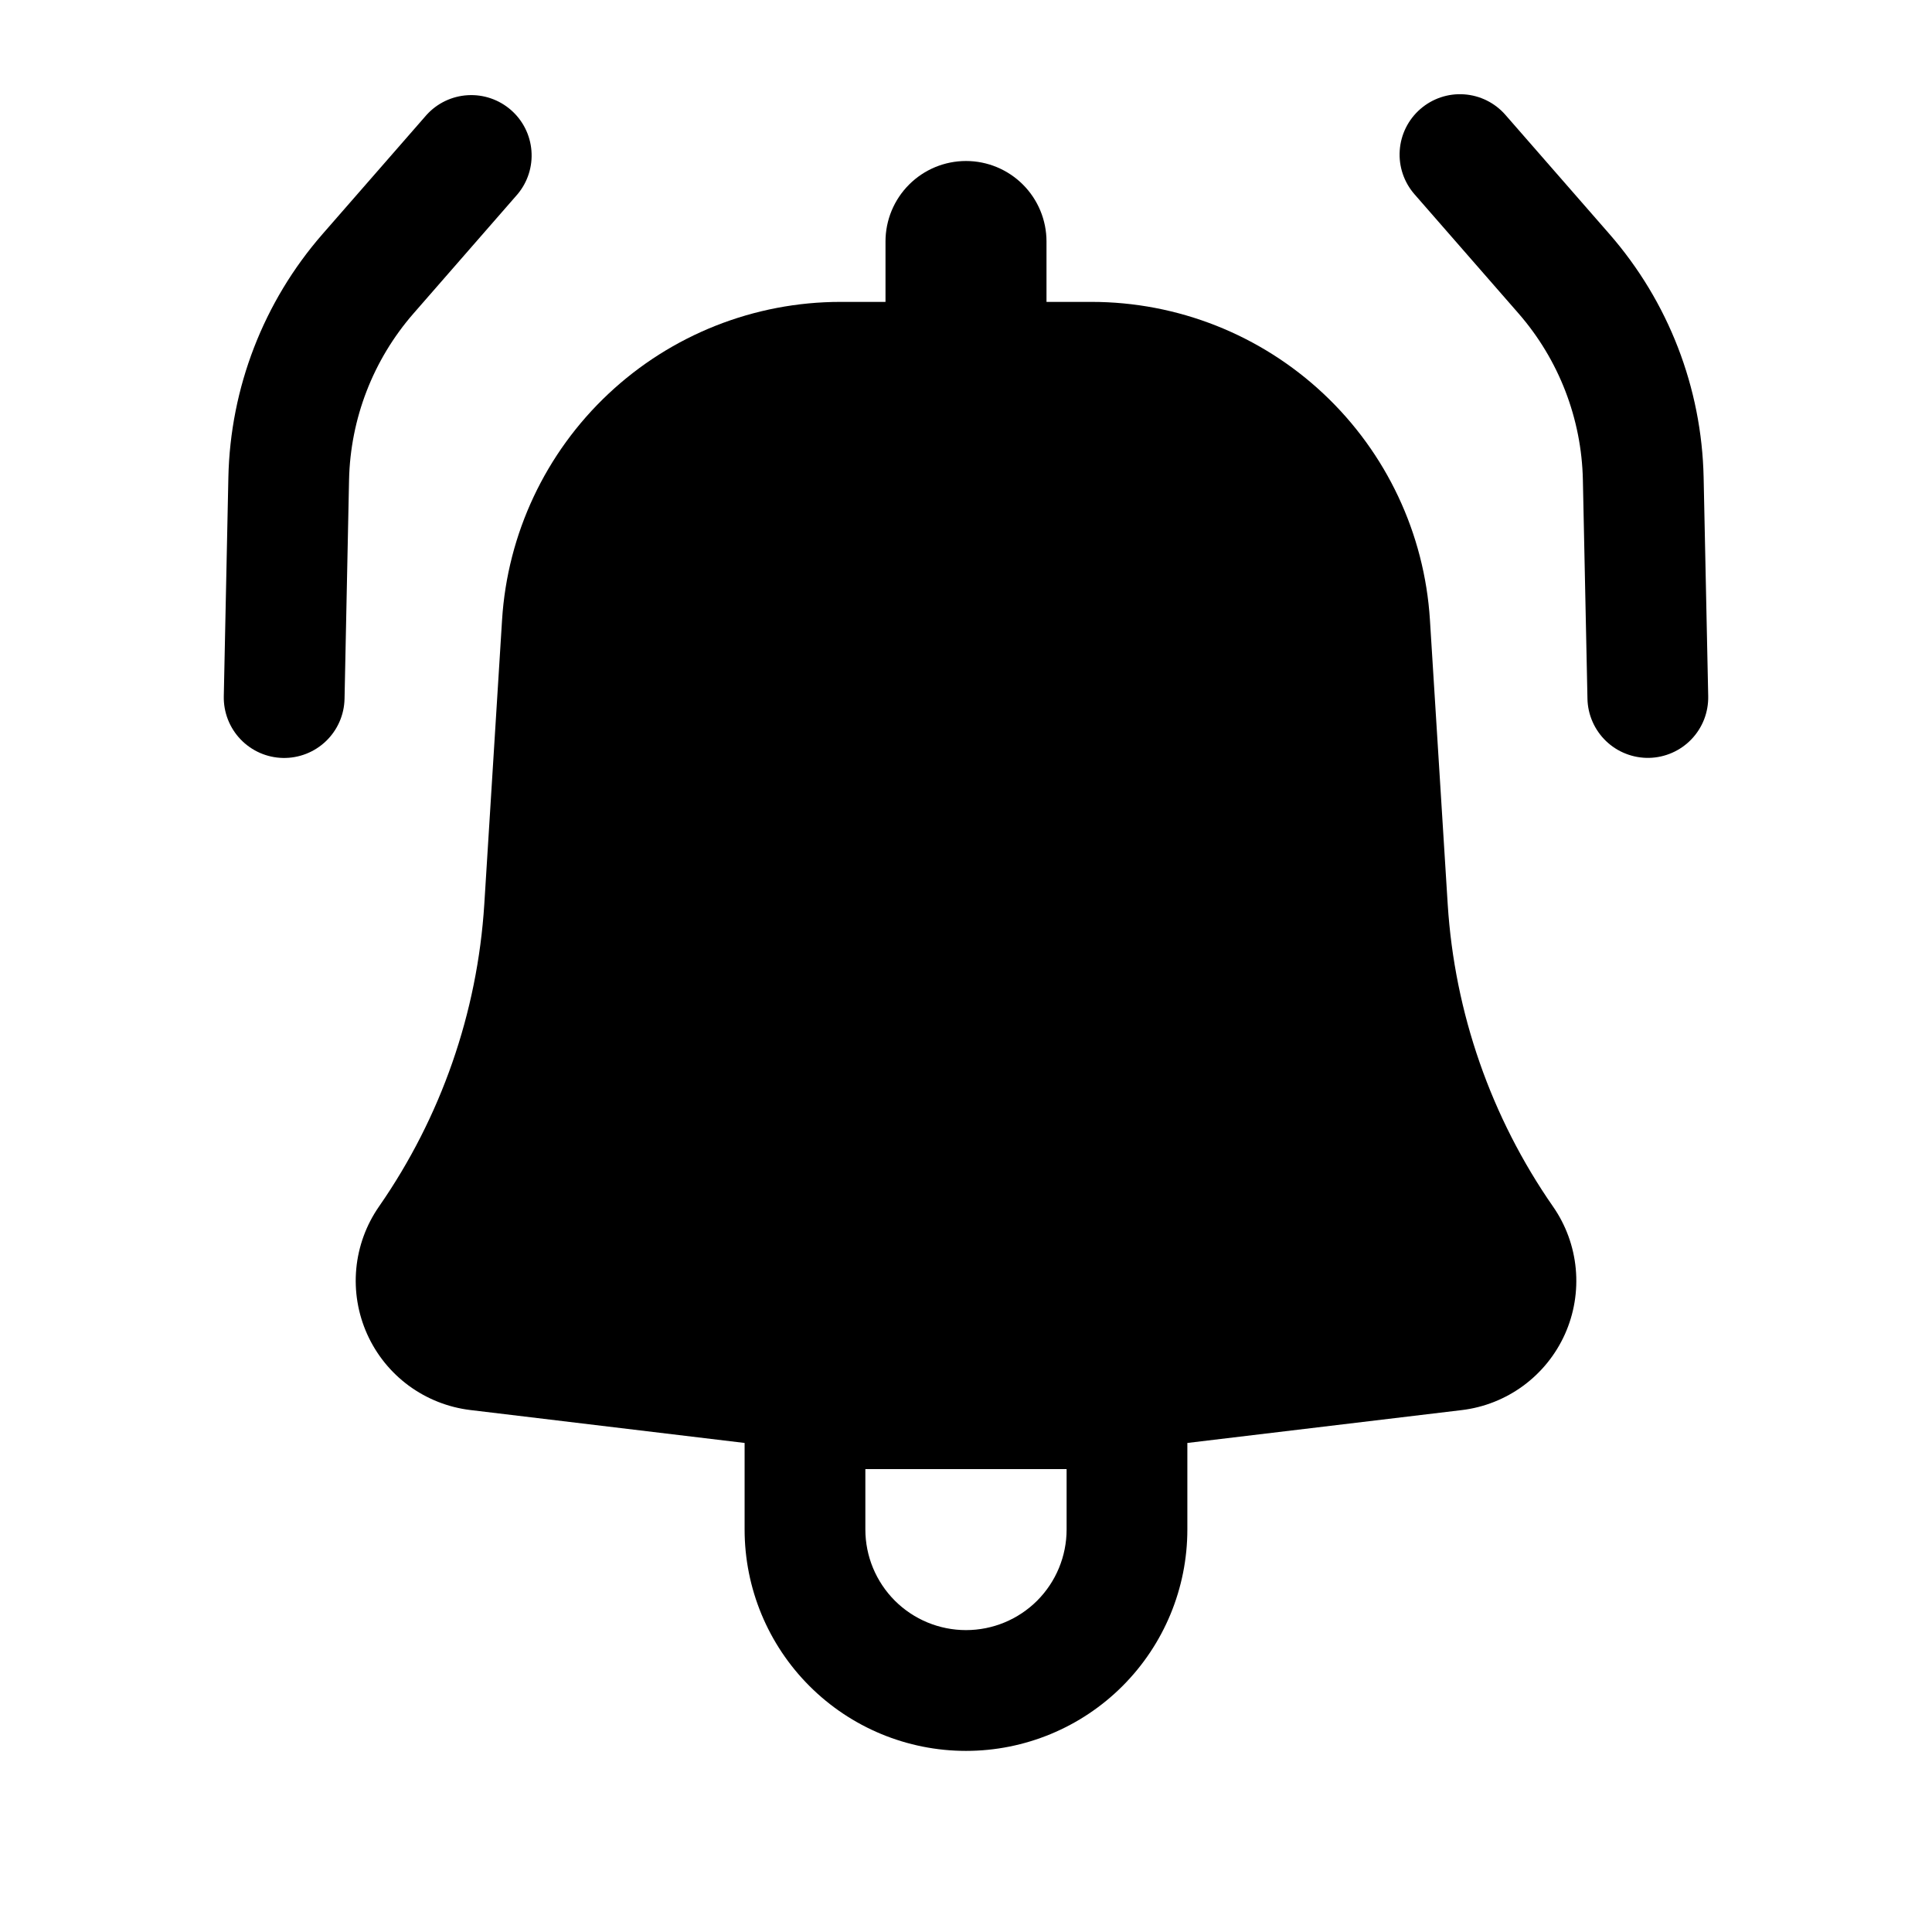
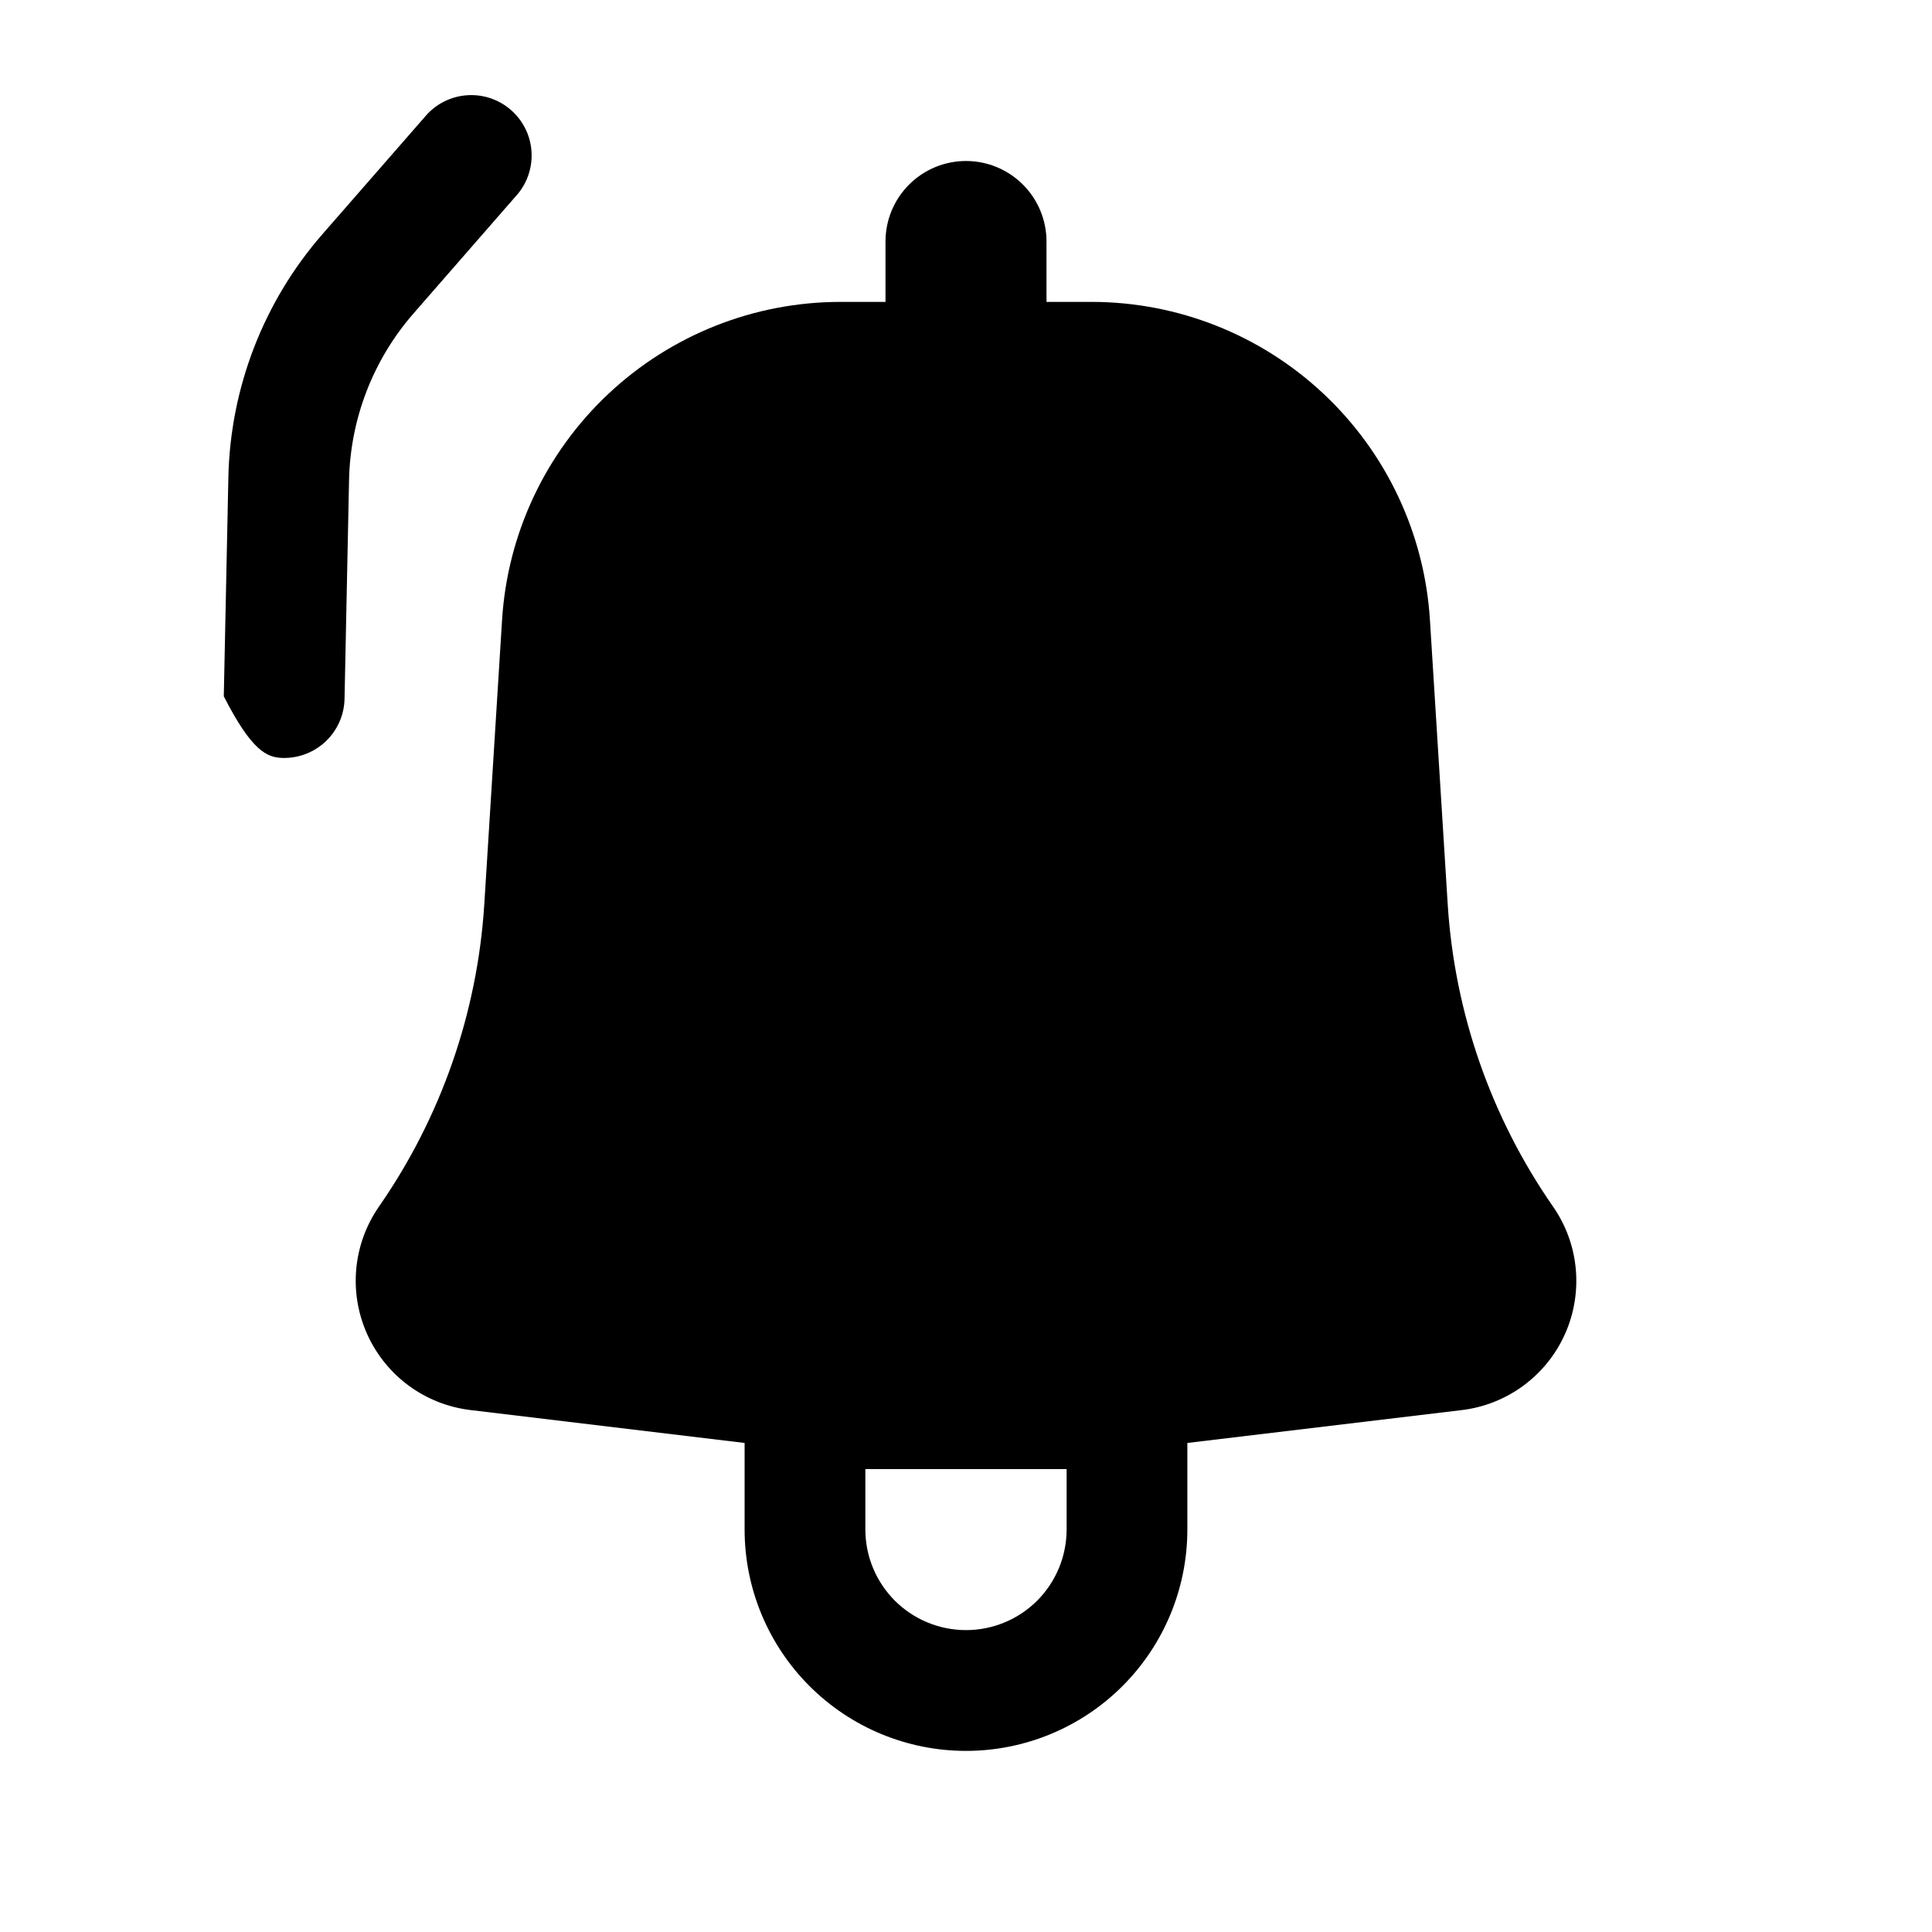
<svg xmlns="http://www.w3.org/2000/svg" width="54" height="54" viewBox="0 0 54 54" fill="none">
-   <path d="M14.465 5.429C14.749 5.091 14.889 4.654 14.854 4.214C14.82 3.774 14.614 3.364 14.281 3.074C13.948 2.784 13.515 2.635 13.074 2.661C12.633 2.686 12.22 2.884 11.923 3.211L9.016 6.541C7.367 8.43 6.436 10.838 6.383 13.345L6.255 19.462C6.246 19.91 6.415 20.343 6.725 20.666C7.035 20.989 7.46 21.176 7.908 21.185C8.355 21.194 8.788 21.025 9.111 20.715C9.434 20.405 9.621 19.98 9.63 19.532L9.756 13.417C9.792 11.702 10.43 10.054 11.558 8.761L14.465 5.429Z" fill="black" />
+   <path d="M14.465 5.429C14.749 5.091 14.889 4.654 14.854 4.214C14.82 3.774 14.614 3.364 14.281 3.074C13.948 2.784 13.515 2.635 13.074 2.661C12.633 2.686 12.22 2.884 11.923 3.211L9.016 6.541C7.367 8.43 6.436 10.838 6.383 13.345L6.255 19.462C7.035 20.989 7.46 21.176 7.908 21.185C8.355 21.194 8.788 21.025 9.111 20.715C9.434 20.405 9.621 19.98 9.63 19.532L9.756 13.417C9.792 11.702 10.43 10.054 11.558 8.761L14.465 5.429Z" fill="black" />
  <path fill-rule="evenodd" clip-rule="evenodd" d="M14.033 17.325C14.184 14.918 15.247 12.659 17.005 11.008C18.763 9.356 21.085 8.437 23.497 8.438H24.75V6.75C24.75 6.153 24.987 5.581 25.409 5.159C25.831 4.737 26.403 4.5 27 4.5C27.597 4.5 28.169 4.737 28.591 5.159C29.013 5.581 29.25 6.153 29.25 6.75V8.438H30.503C32.915 8.437 35.236 9.356 36.995 11.008C38.753 12.659 39.816 14.918 39.967 17.325L40.464 25.276C40.656 28.308 41.674 31.229 43.407 33.723C43.766 34.238 43.985 34.838 44.043 35.463C44.101 36.088 43.997 36.718 43.74 37.291C43.483 37.863 43.082 38.36 42.576 38.732C42.07 39.104 41.477 39.339 40.853 39.413L33.187 40.331V42.75C33.187 44.391 32.535 45.965 31.375 47.125C30.215 48.286 28.641 48.938 27 48.938C25.359 48.938 23.785 48.286 22.625 47.125C21.464 45.965 20.812 44.391 20.812 42.75V40.331L13.147 39.411C12.524 39.336 11.931 39.101 11.425 38.73C10.919 38.358 10.519 37.861 10.262 37.289C10.005 36.717 9.9 36.087 9.958 35.462C10.016 34.838 10.235 34.238 10.593 33.723C12.326 31.229 13.344 28.308 13.536 25.276L14.033 17.325ZM24.187 42.75C24.187 43.496 24.484 44.211 25.011 44.739C25.539 45.266 26.254 45.562 27 45.562C27.746 45.562 28.461 45.266 28.989 44.739C29.516 44.211 29.812 43.496 29.812 42.75V41.062H24.187V42.75Z" fill="black" />
-   <path d="M39.697 3.049C39.36 3.343 39.153 3.759 39.123 4.205C39.092 4.652 39.241 5.092 39.535 5.429L42.442 8.759C43.57 10.052 44.207 11.701 44.242 13.417L44.37 19.53C44.374 19.752 44.423 19.97 44.512 20.173C44.601 20.376 44.729 20.559 44.889 20.713C45.049 20.866 45.237 20.987 45.444 21.067C45.65 21.148 45.871 21.187 46.092 21.183C46.314 21.178 46.532 21.13 46.735 21.041C46.938 20.952 47.122 20.824 47.275 20.664C47.429 20.504 47.549 20.315 47.63 20.109C47.71 19.902 47.749 19.682 47.745 19.46L47.617 13.345C47.564 10.838 46.633 8.43 44.984 6.541L42.077 3.211C41.783 2.874 41.367 2.667 40.92 2.637C40.474 2.606 40.034 2.755 39.697 3.049Z" fill="black" />
</svg>